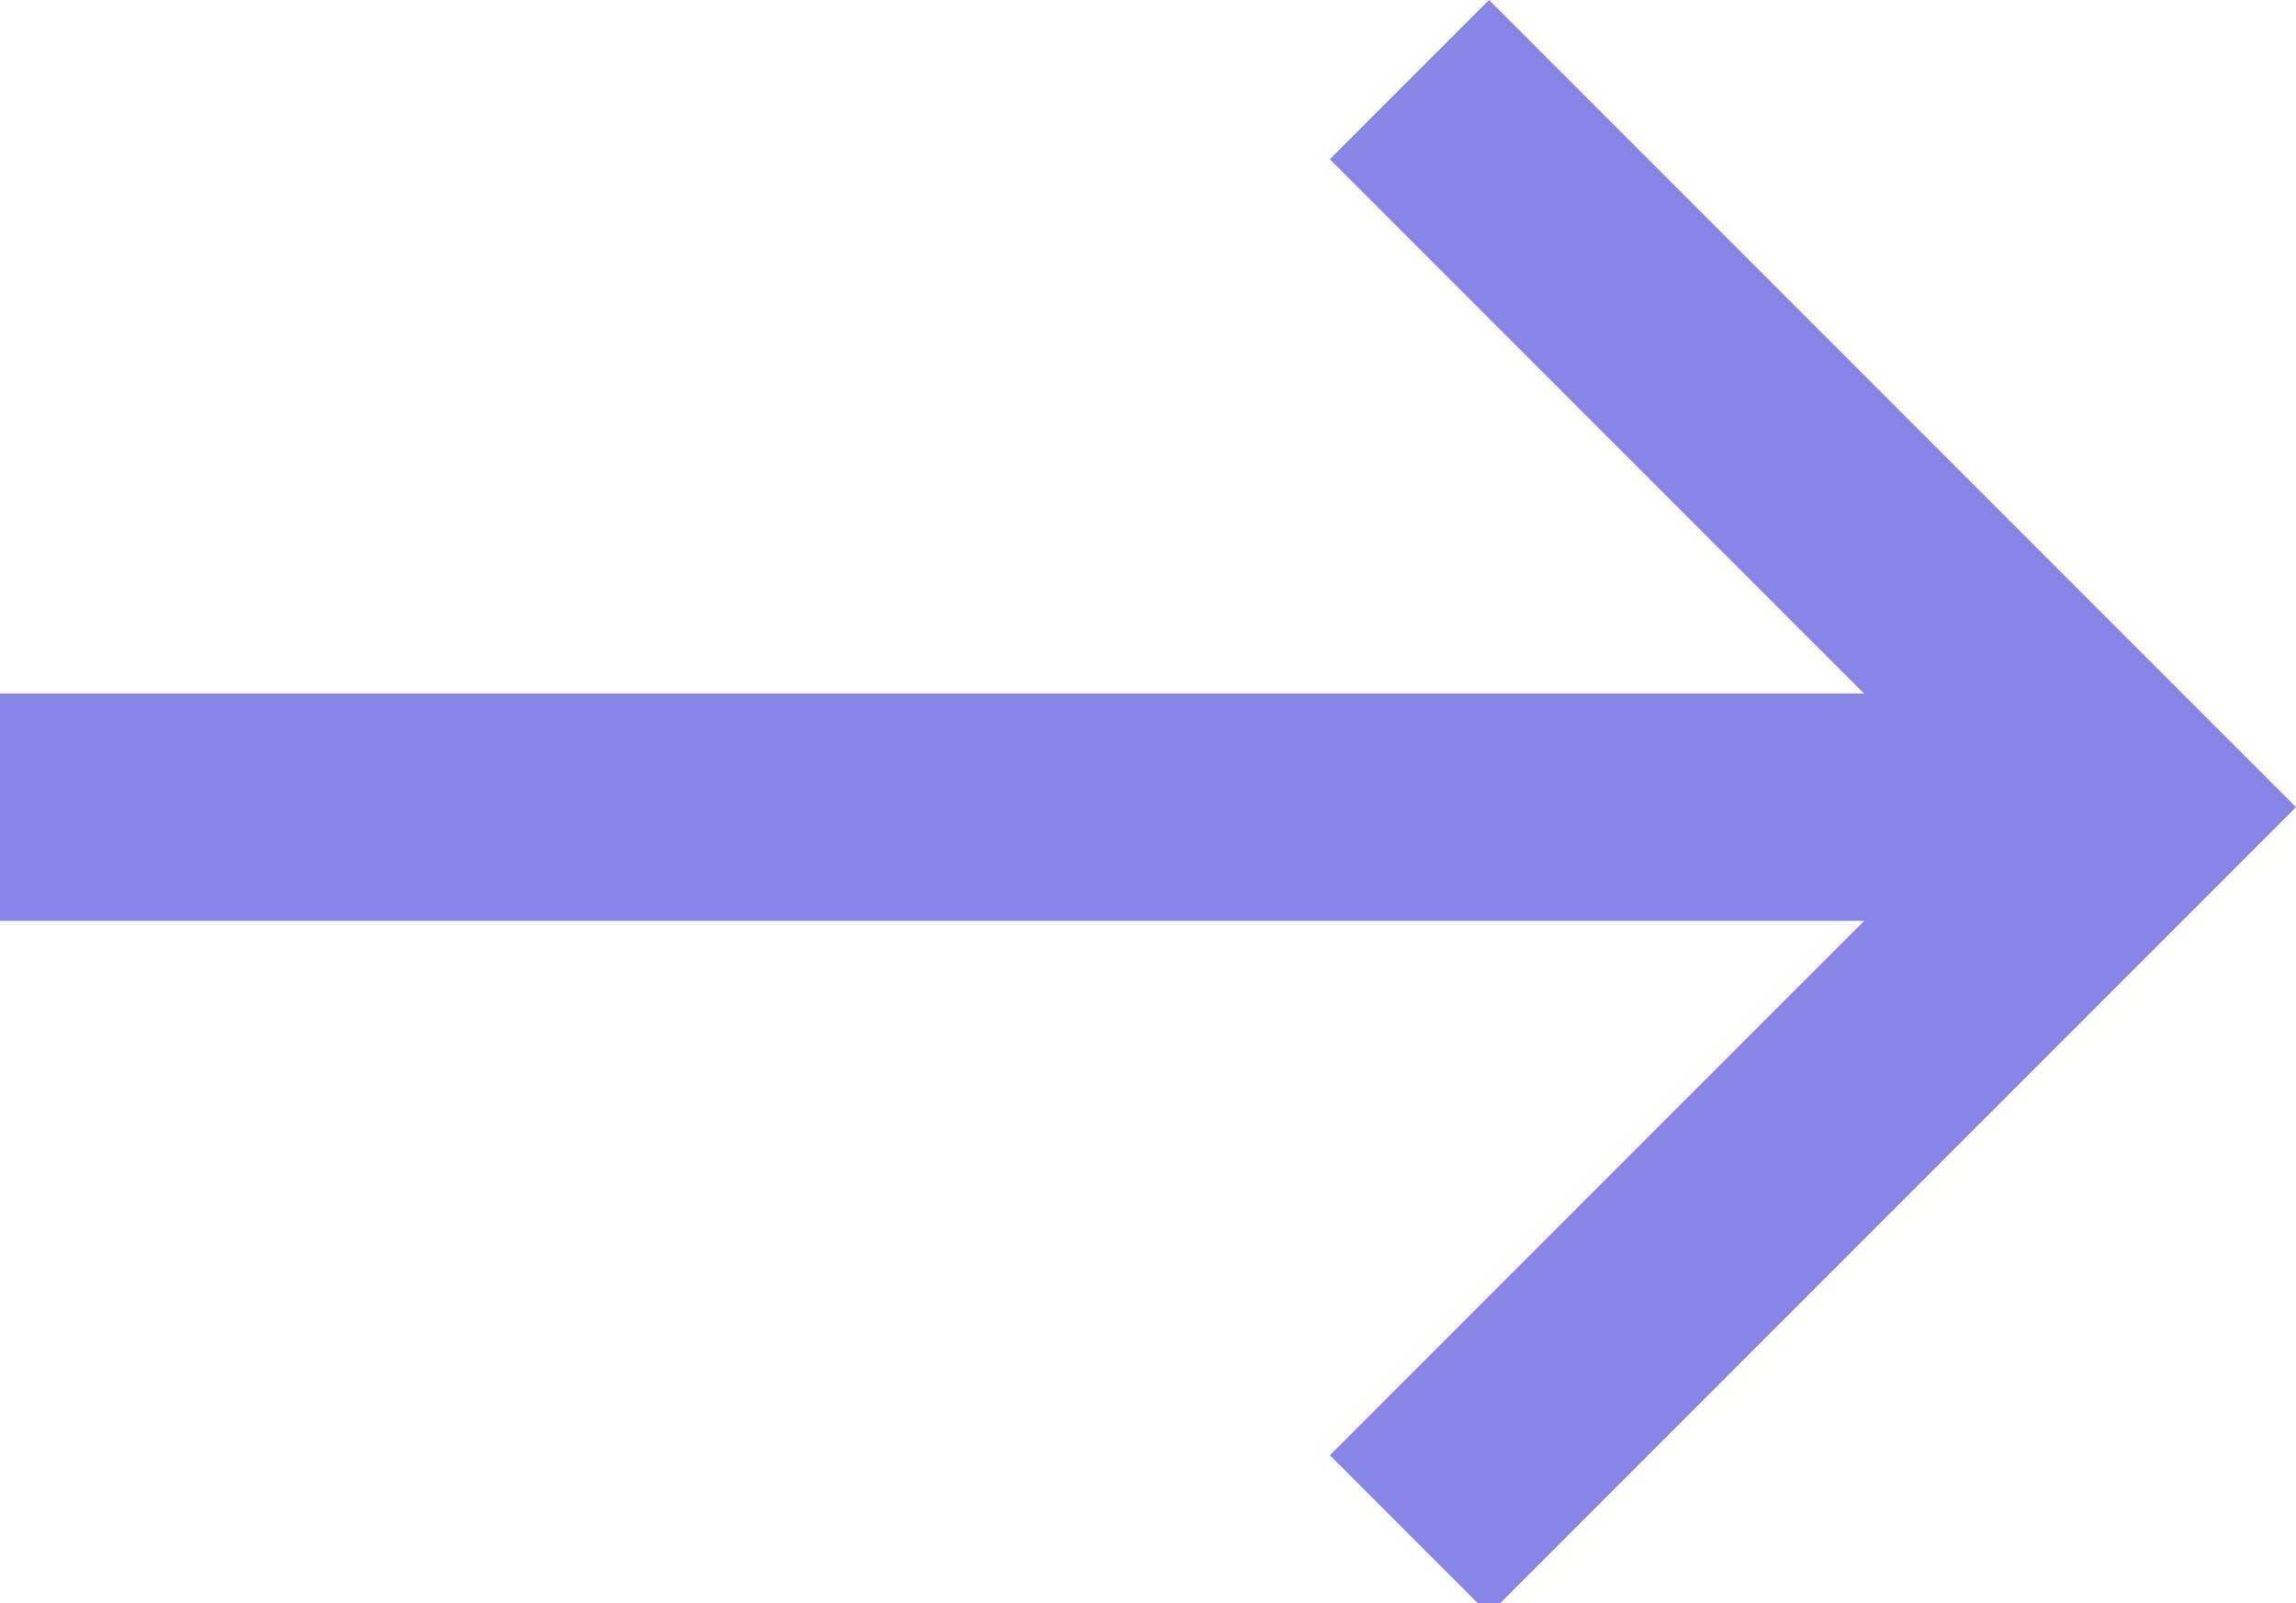
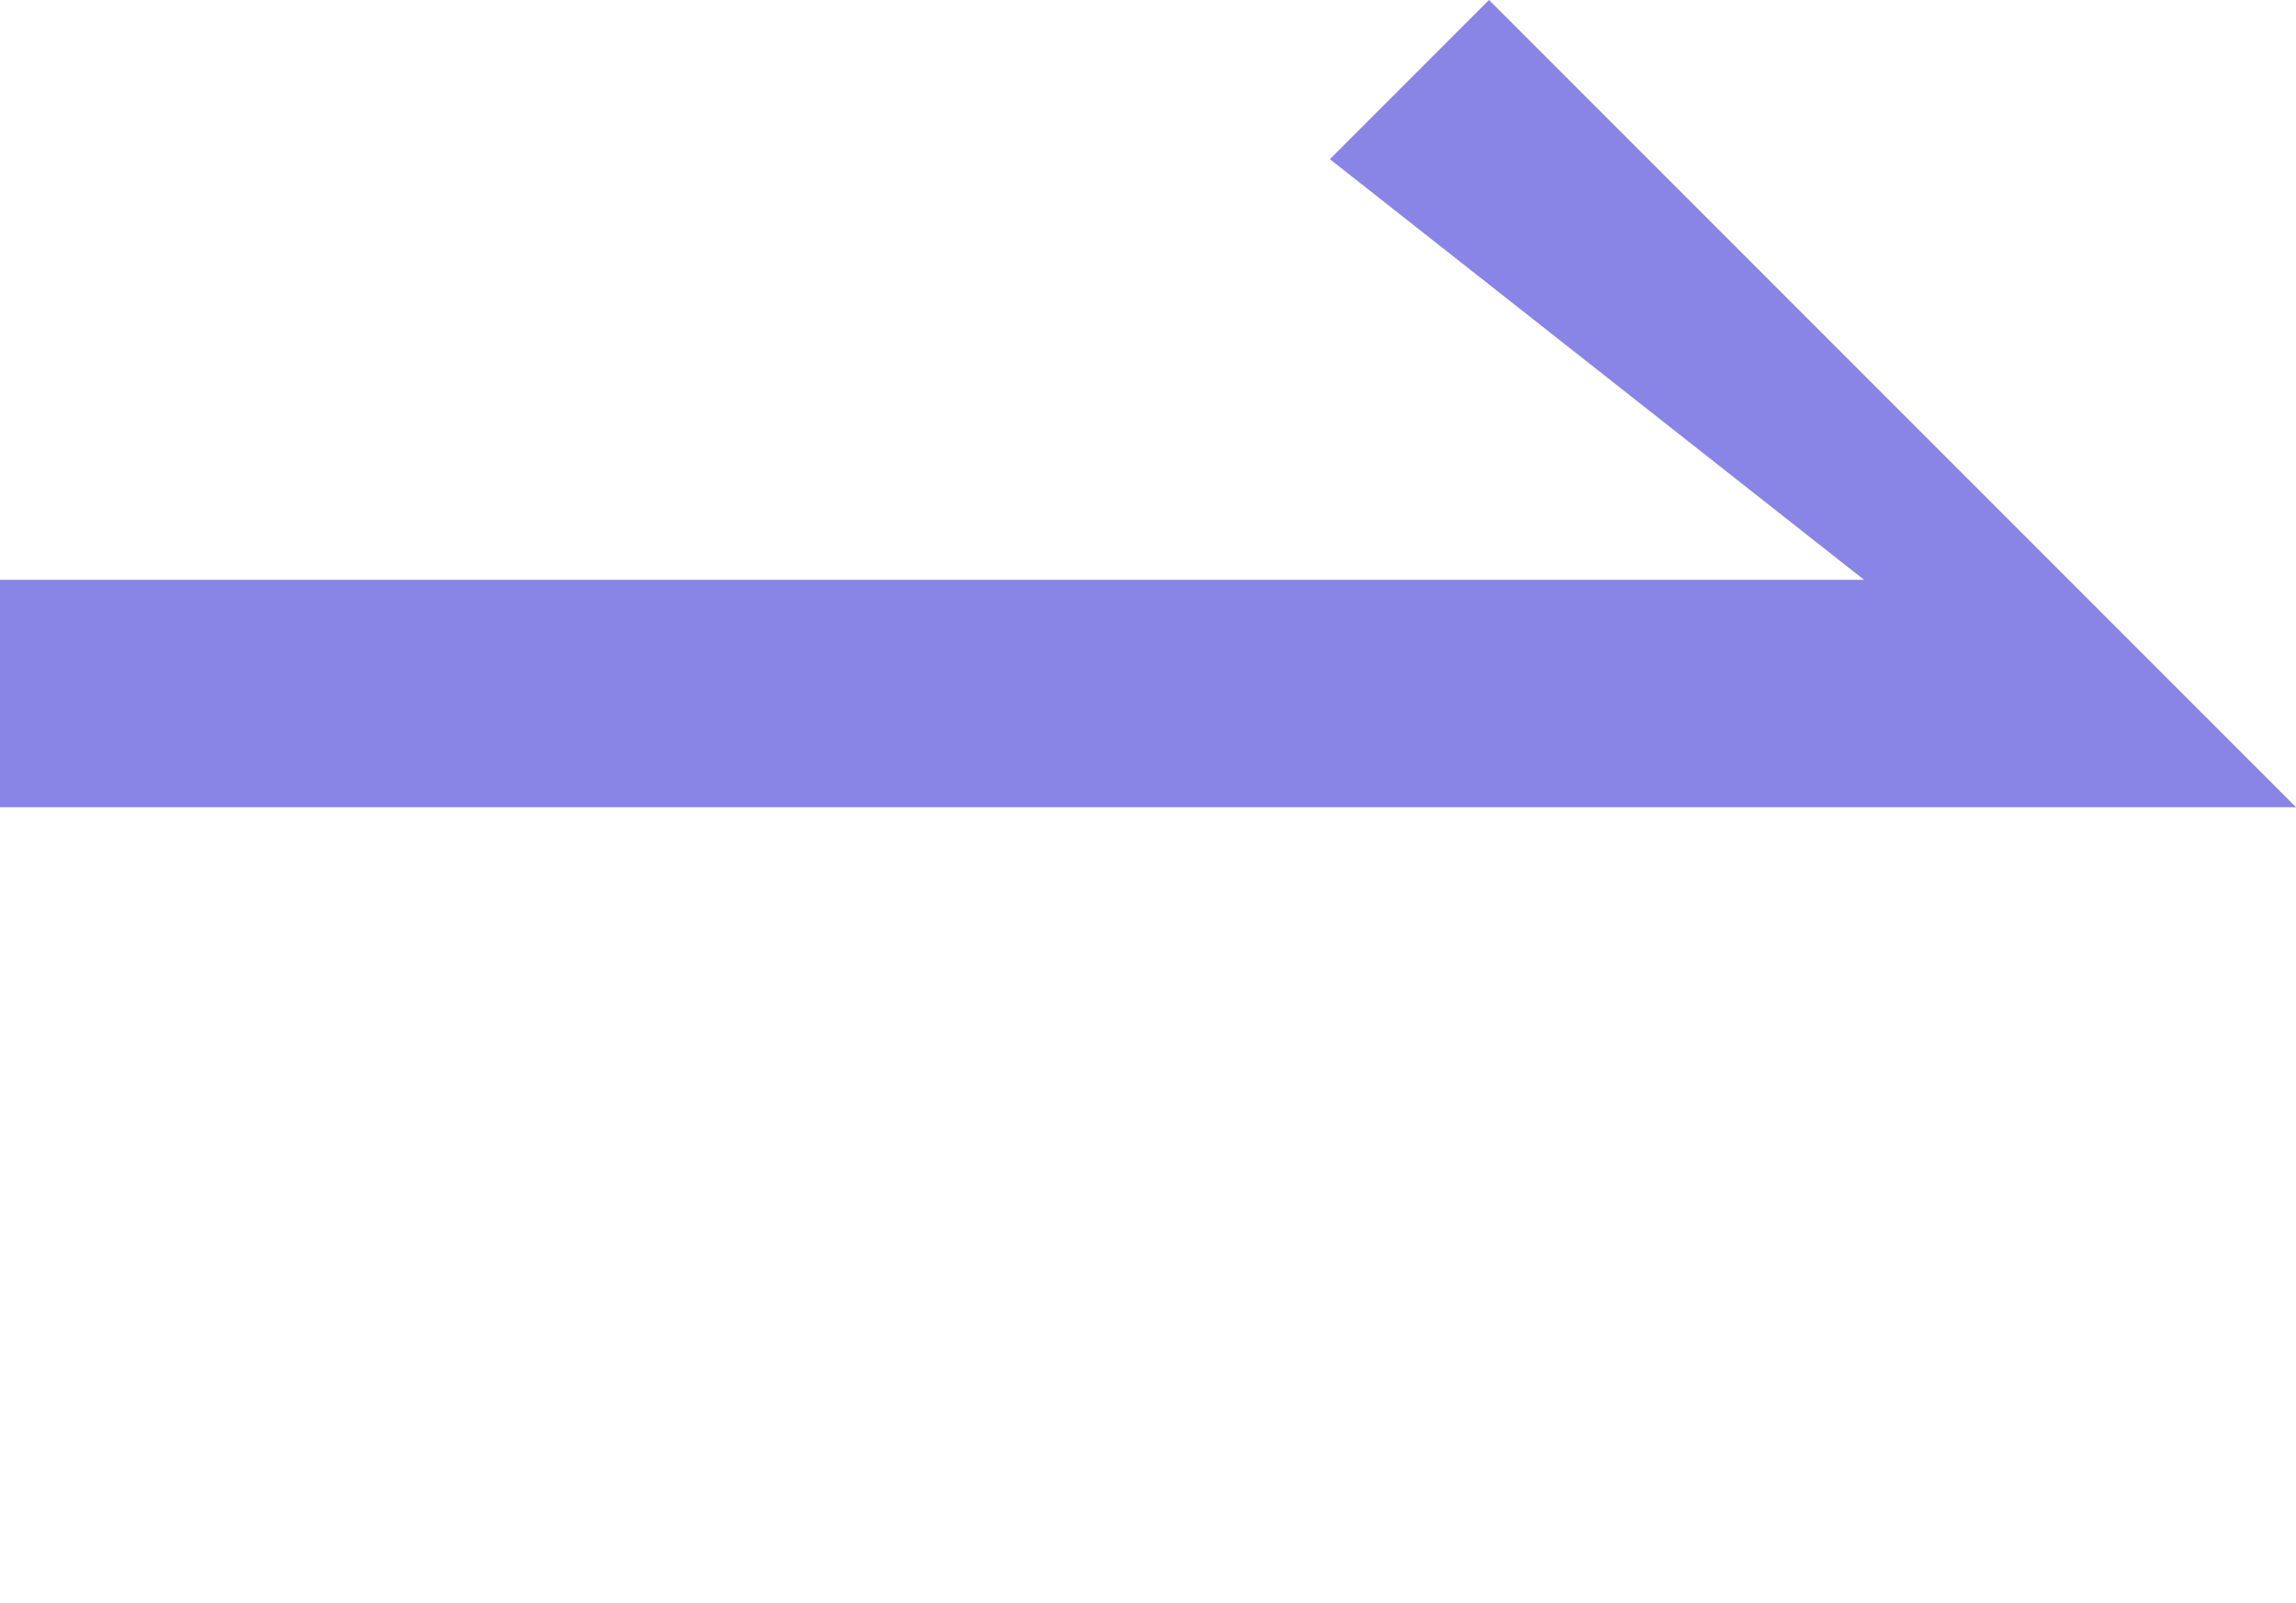
<svg xmlns="http://www.w3.org/2000/svg" id="Layer_1" version="1.1" viewBox="0 0 20.2 14.1">
  <defs>
    <style>
      .st0 {
        fill: #8885e7;
      }
    </style>
  </defs>
-   <path class="st0" d="M20.2,7.1l-7.1,7.1-1.4-1.4,4.7-4.7H0v-2h16.4L11.7,1.4l1.4-1.4,7.1,7.1Z" />
+   <path class="st0" d="M20.2,7.1H0v-2h16.4L11.7,1.4l1.4-1.4,7.1,7.1Z" />
</svg>